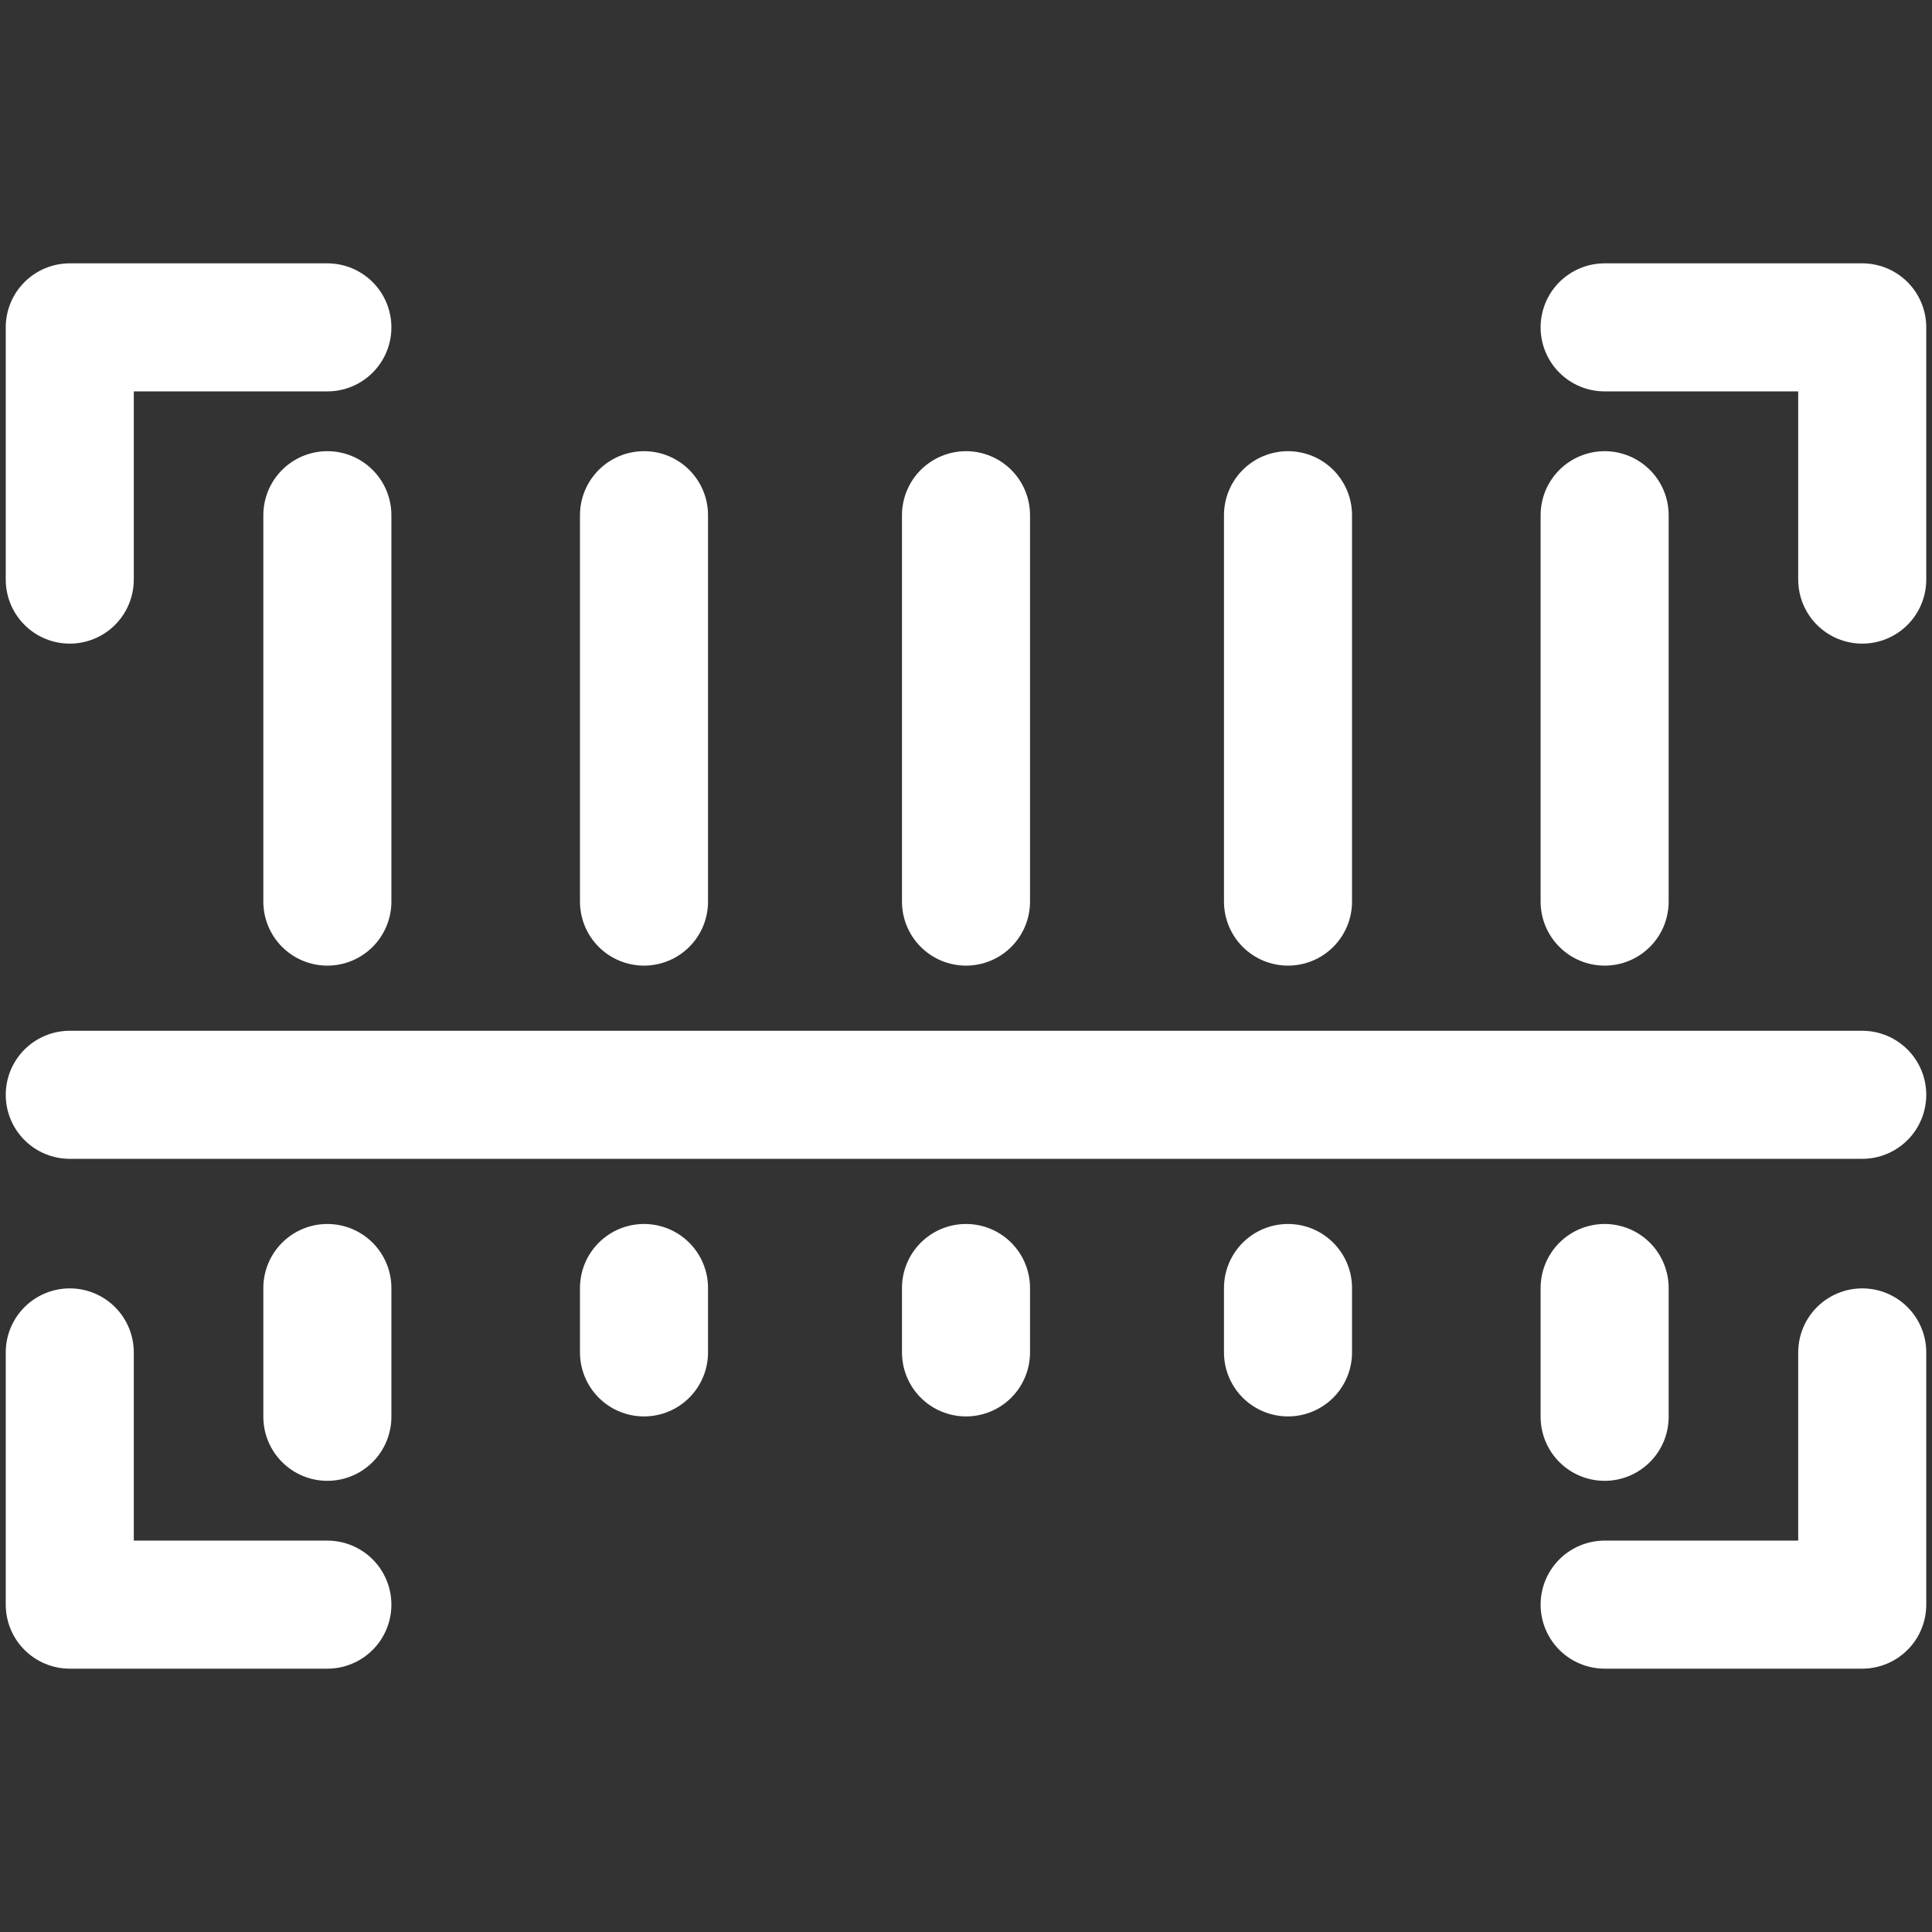
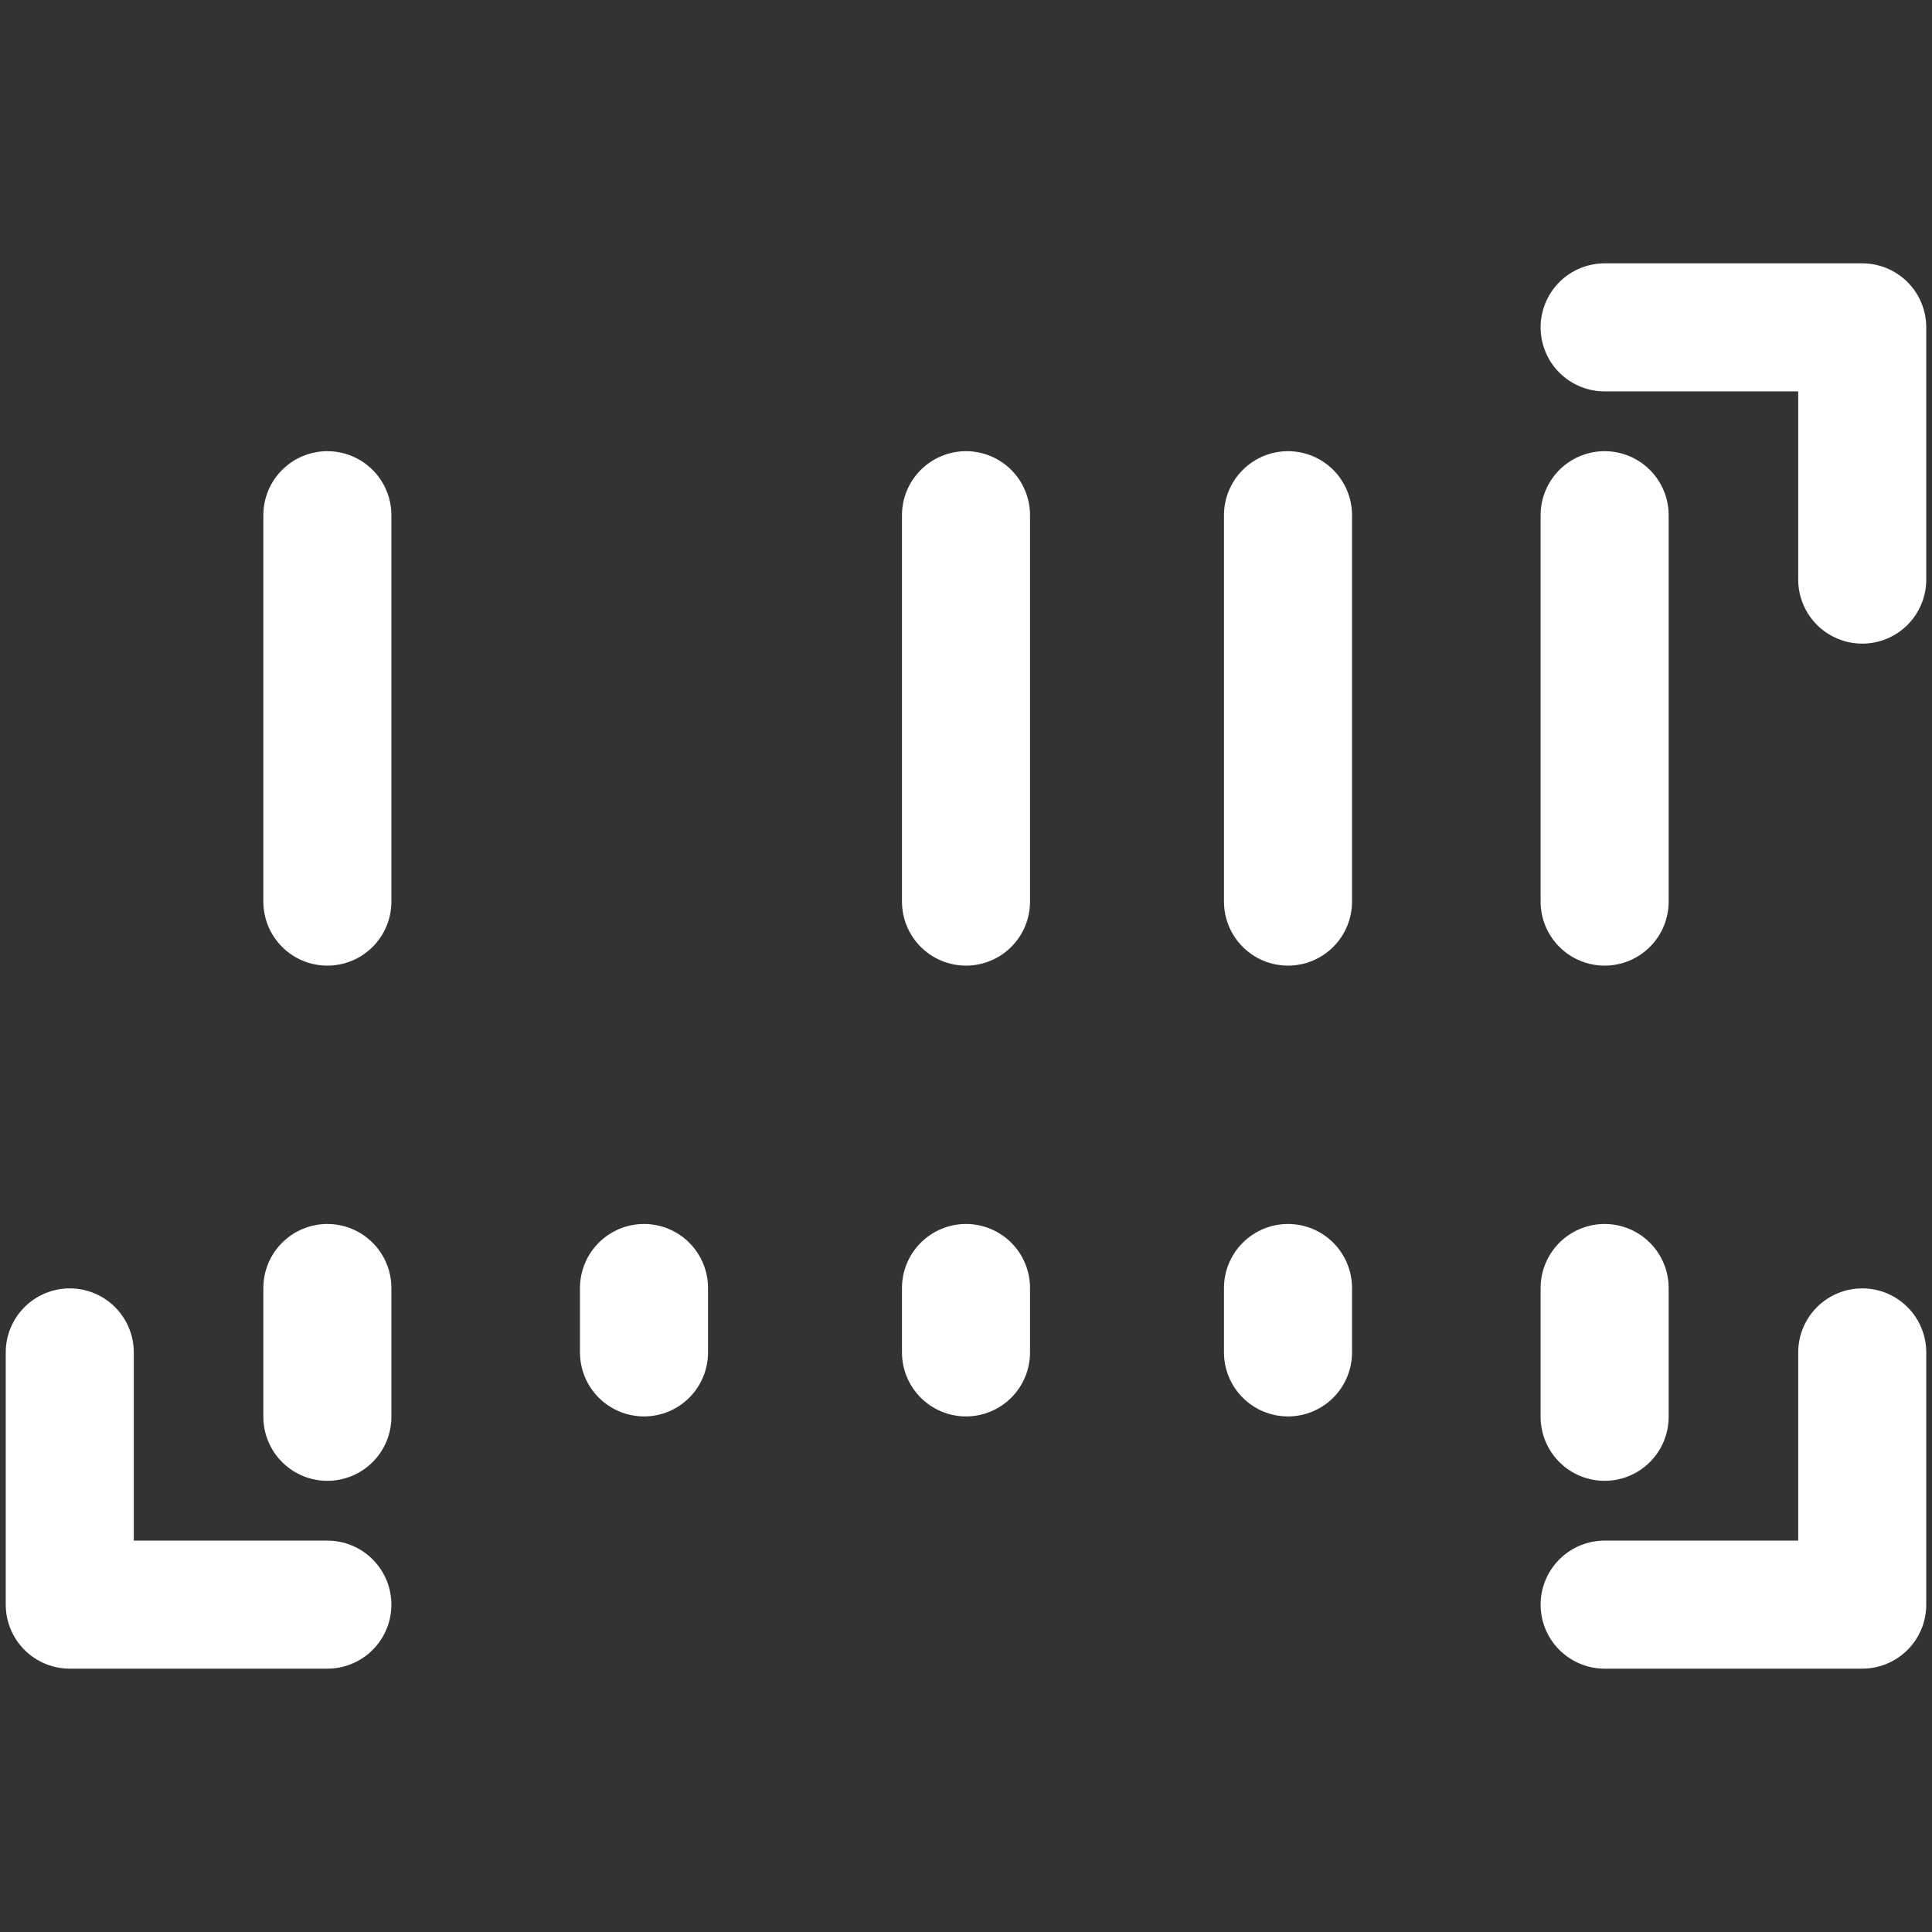
<svg xmlns="http://www.w3.org/2000/svg" version="1.1" width="36" height="36" id="Layer_2_00000082326720352295535040000015341112907753689241_" x="0px" y="0px" viewBox="0 0 36 36" style="enable-background:new 0 0 36 36;" xml:space="preserve">
  <rect x="0" y="0" width="36" height="36" fill="#333333" stroke="none" />
  <style type="text/css">
	.st0{fill:none;stroke:#FFFFFF;stroke-width:2.386;stroke-linecap:round;stroke-linejoin:round;stroke-miterlimit:10;}
</style>
  <g id="Layer_3">
</g>
  <g id="Layer_2_00000129904001084555915510000002917739383776641166_">
    <g>
-       <polyline class="st0" points="1.3,10.8 1.3,6.1 6.1,6.1   " />
      <polyline class="st0" points="34.7,10.8 34.7,6.1 29.9,6.1   " />
      <polyline class="st0" points="1.3,25.2 1.3,29.9 6.1,29.9   " />
      <polyline class="st0" points="34.7,25.2 34.7,29.9 29.9,29.9   " />
      <line class="st0" x1="6.1" y1="9.6" x2="6.1" y2="16.8" />
-       <line class="st0" x1="12" y1="9.6" x2="12" y2="16.8" />
      <line class="st0" x1="29.9" y1="9.6" x2="29.9" y2="16.8" />
      <line class="st0" x1="24" y1="9.6" x2="24" y2="16.8" />
      <line class="st0" x1="18" y1="9.6" x2="18" y2="16.8" />
-       <line class="st0" x1="1.3" y1="20.4" x2="34.7" y2="20.4" />
      <line class="st0" x1="6.1" y1="24" x2="6.1" y2="26.4" />
      <line class="st0" x1="12" y1="24" x2="12" y2="25.2" />
      <line class="st0" x1="29.9" y1="24" x2="29.9" y2="26.4" />
      <line class="st0" x1="24" y1="24" x2="24" y2="25.2" />
      <line class="st0" x1="18" y1="24" x2="18" y2="25.2" />
    </g>
  </g>
</svg>